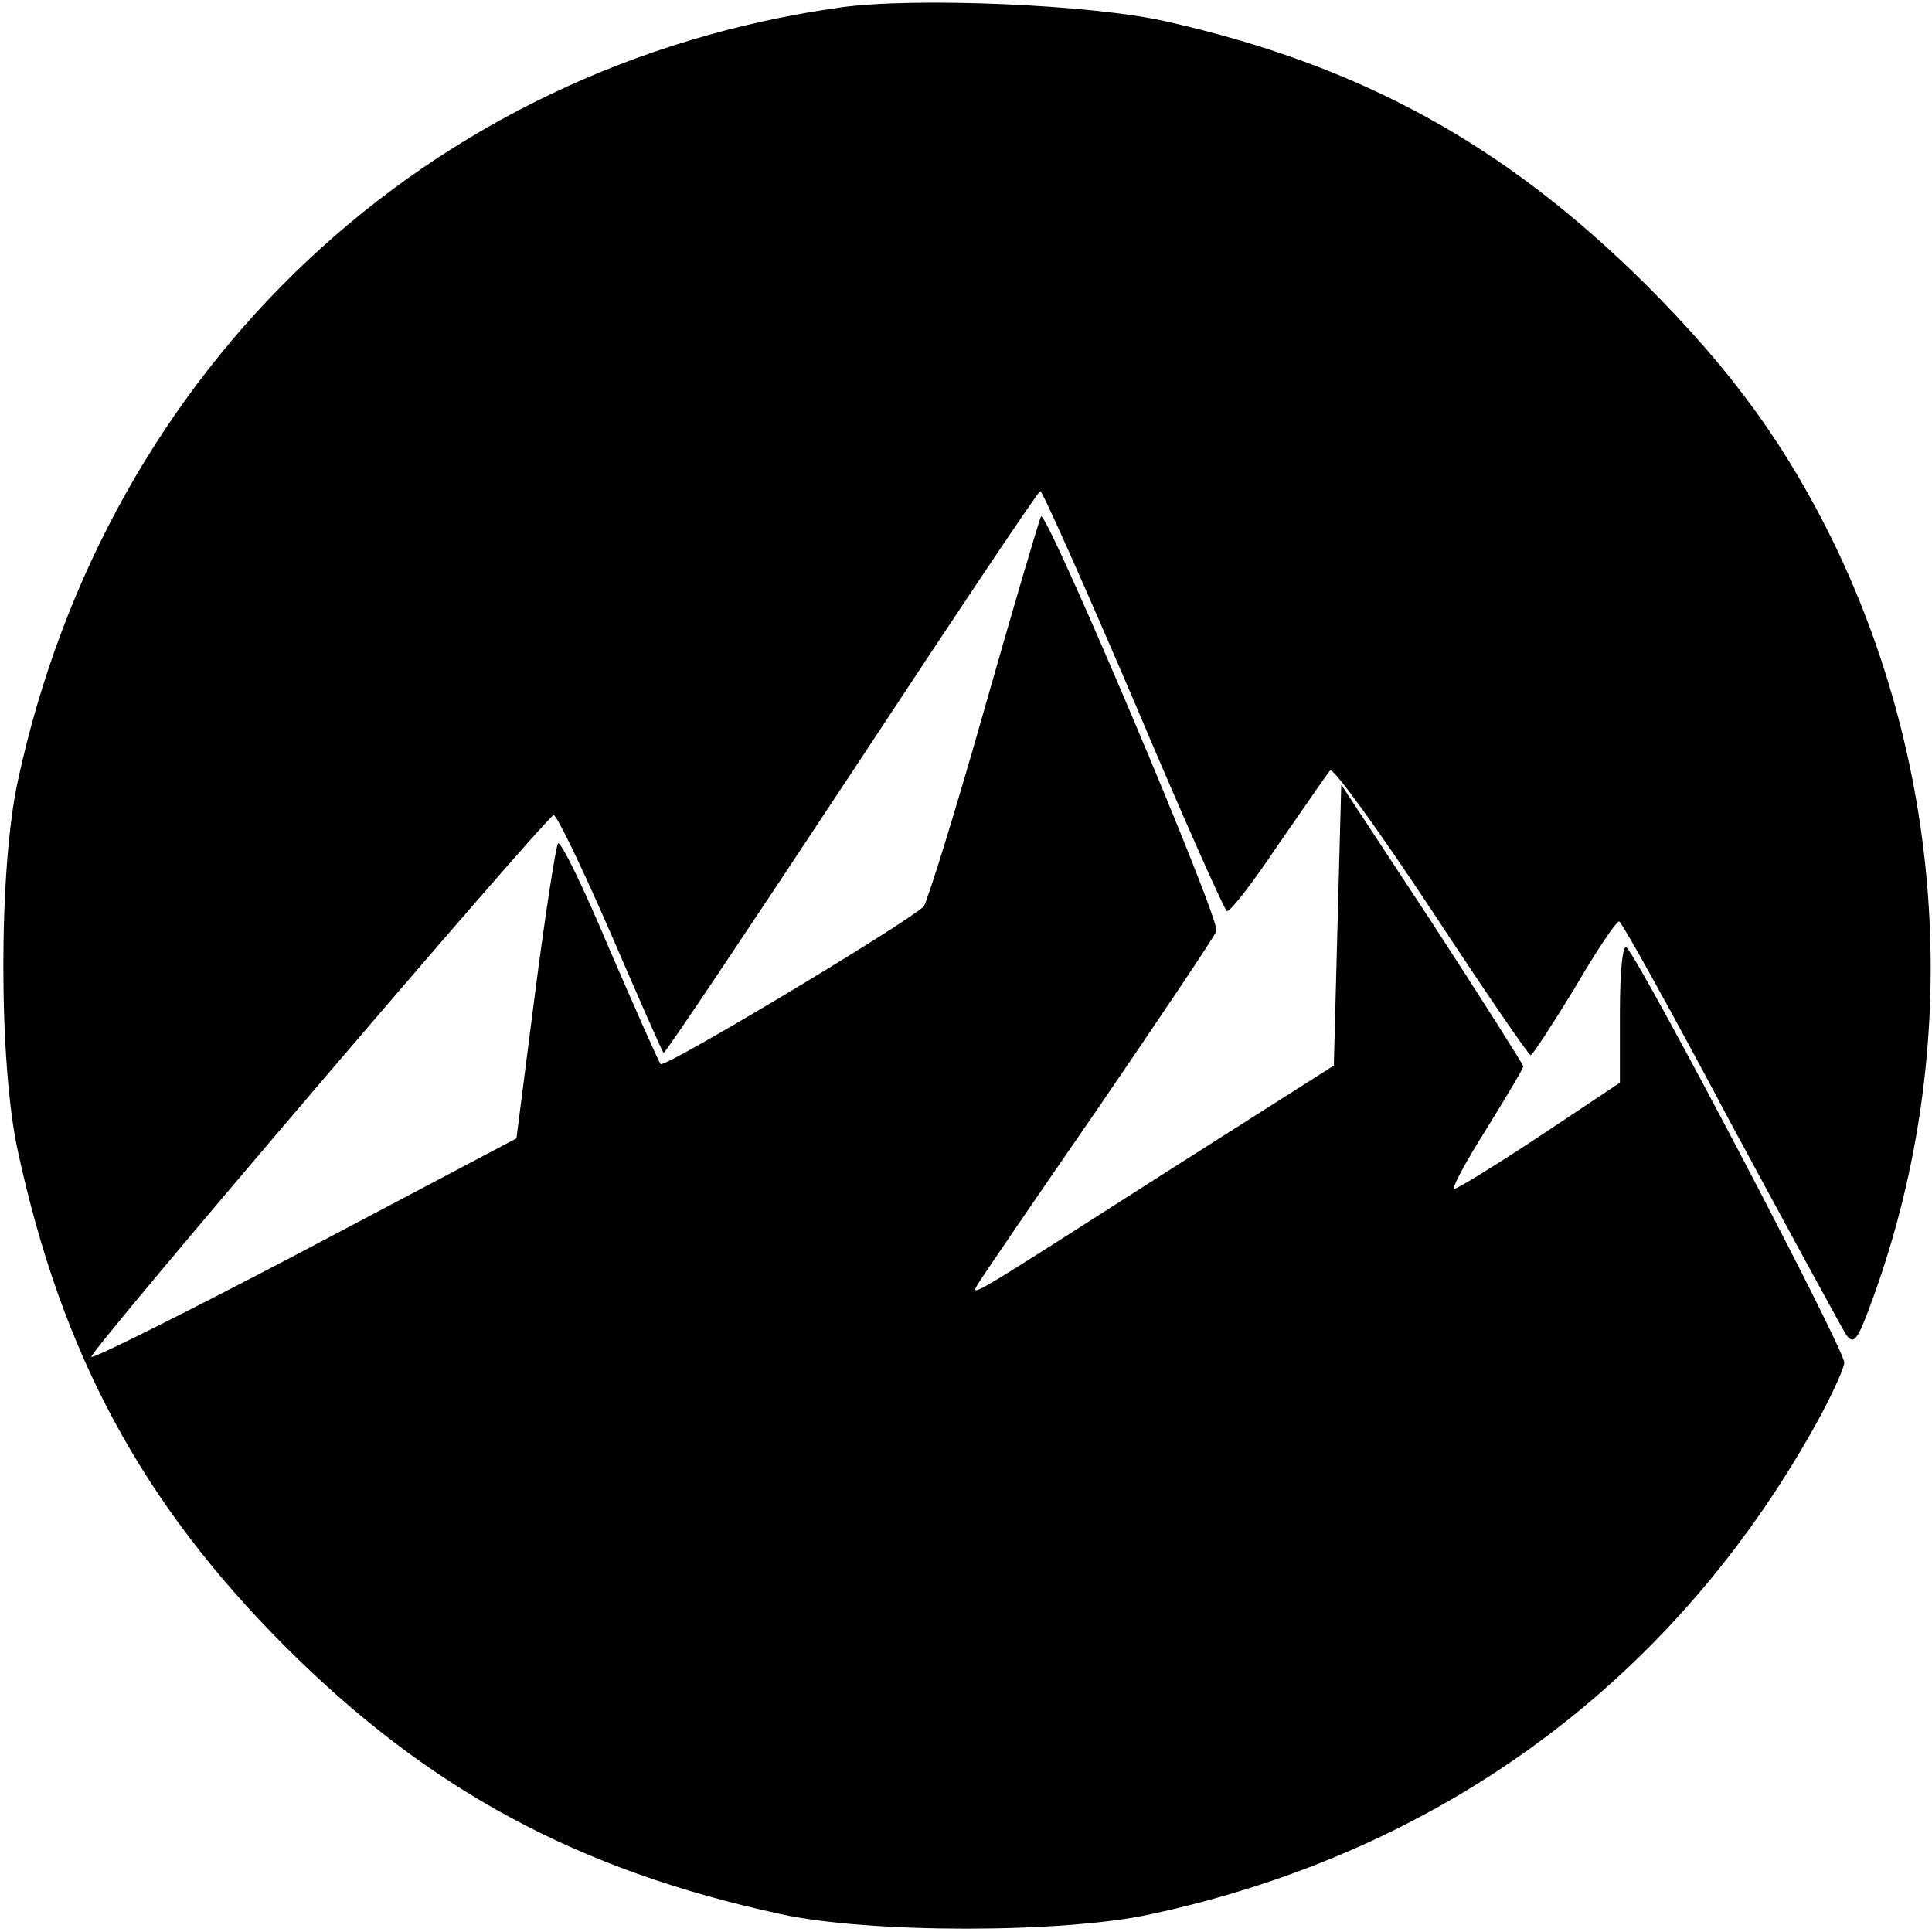
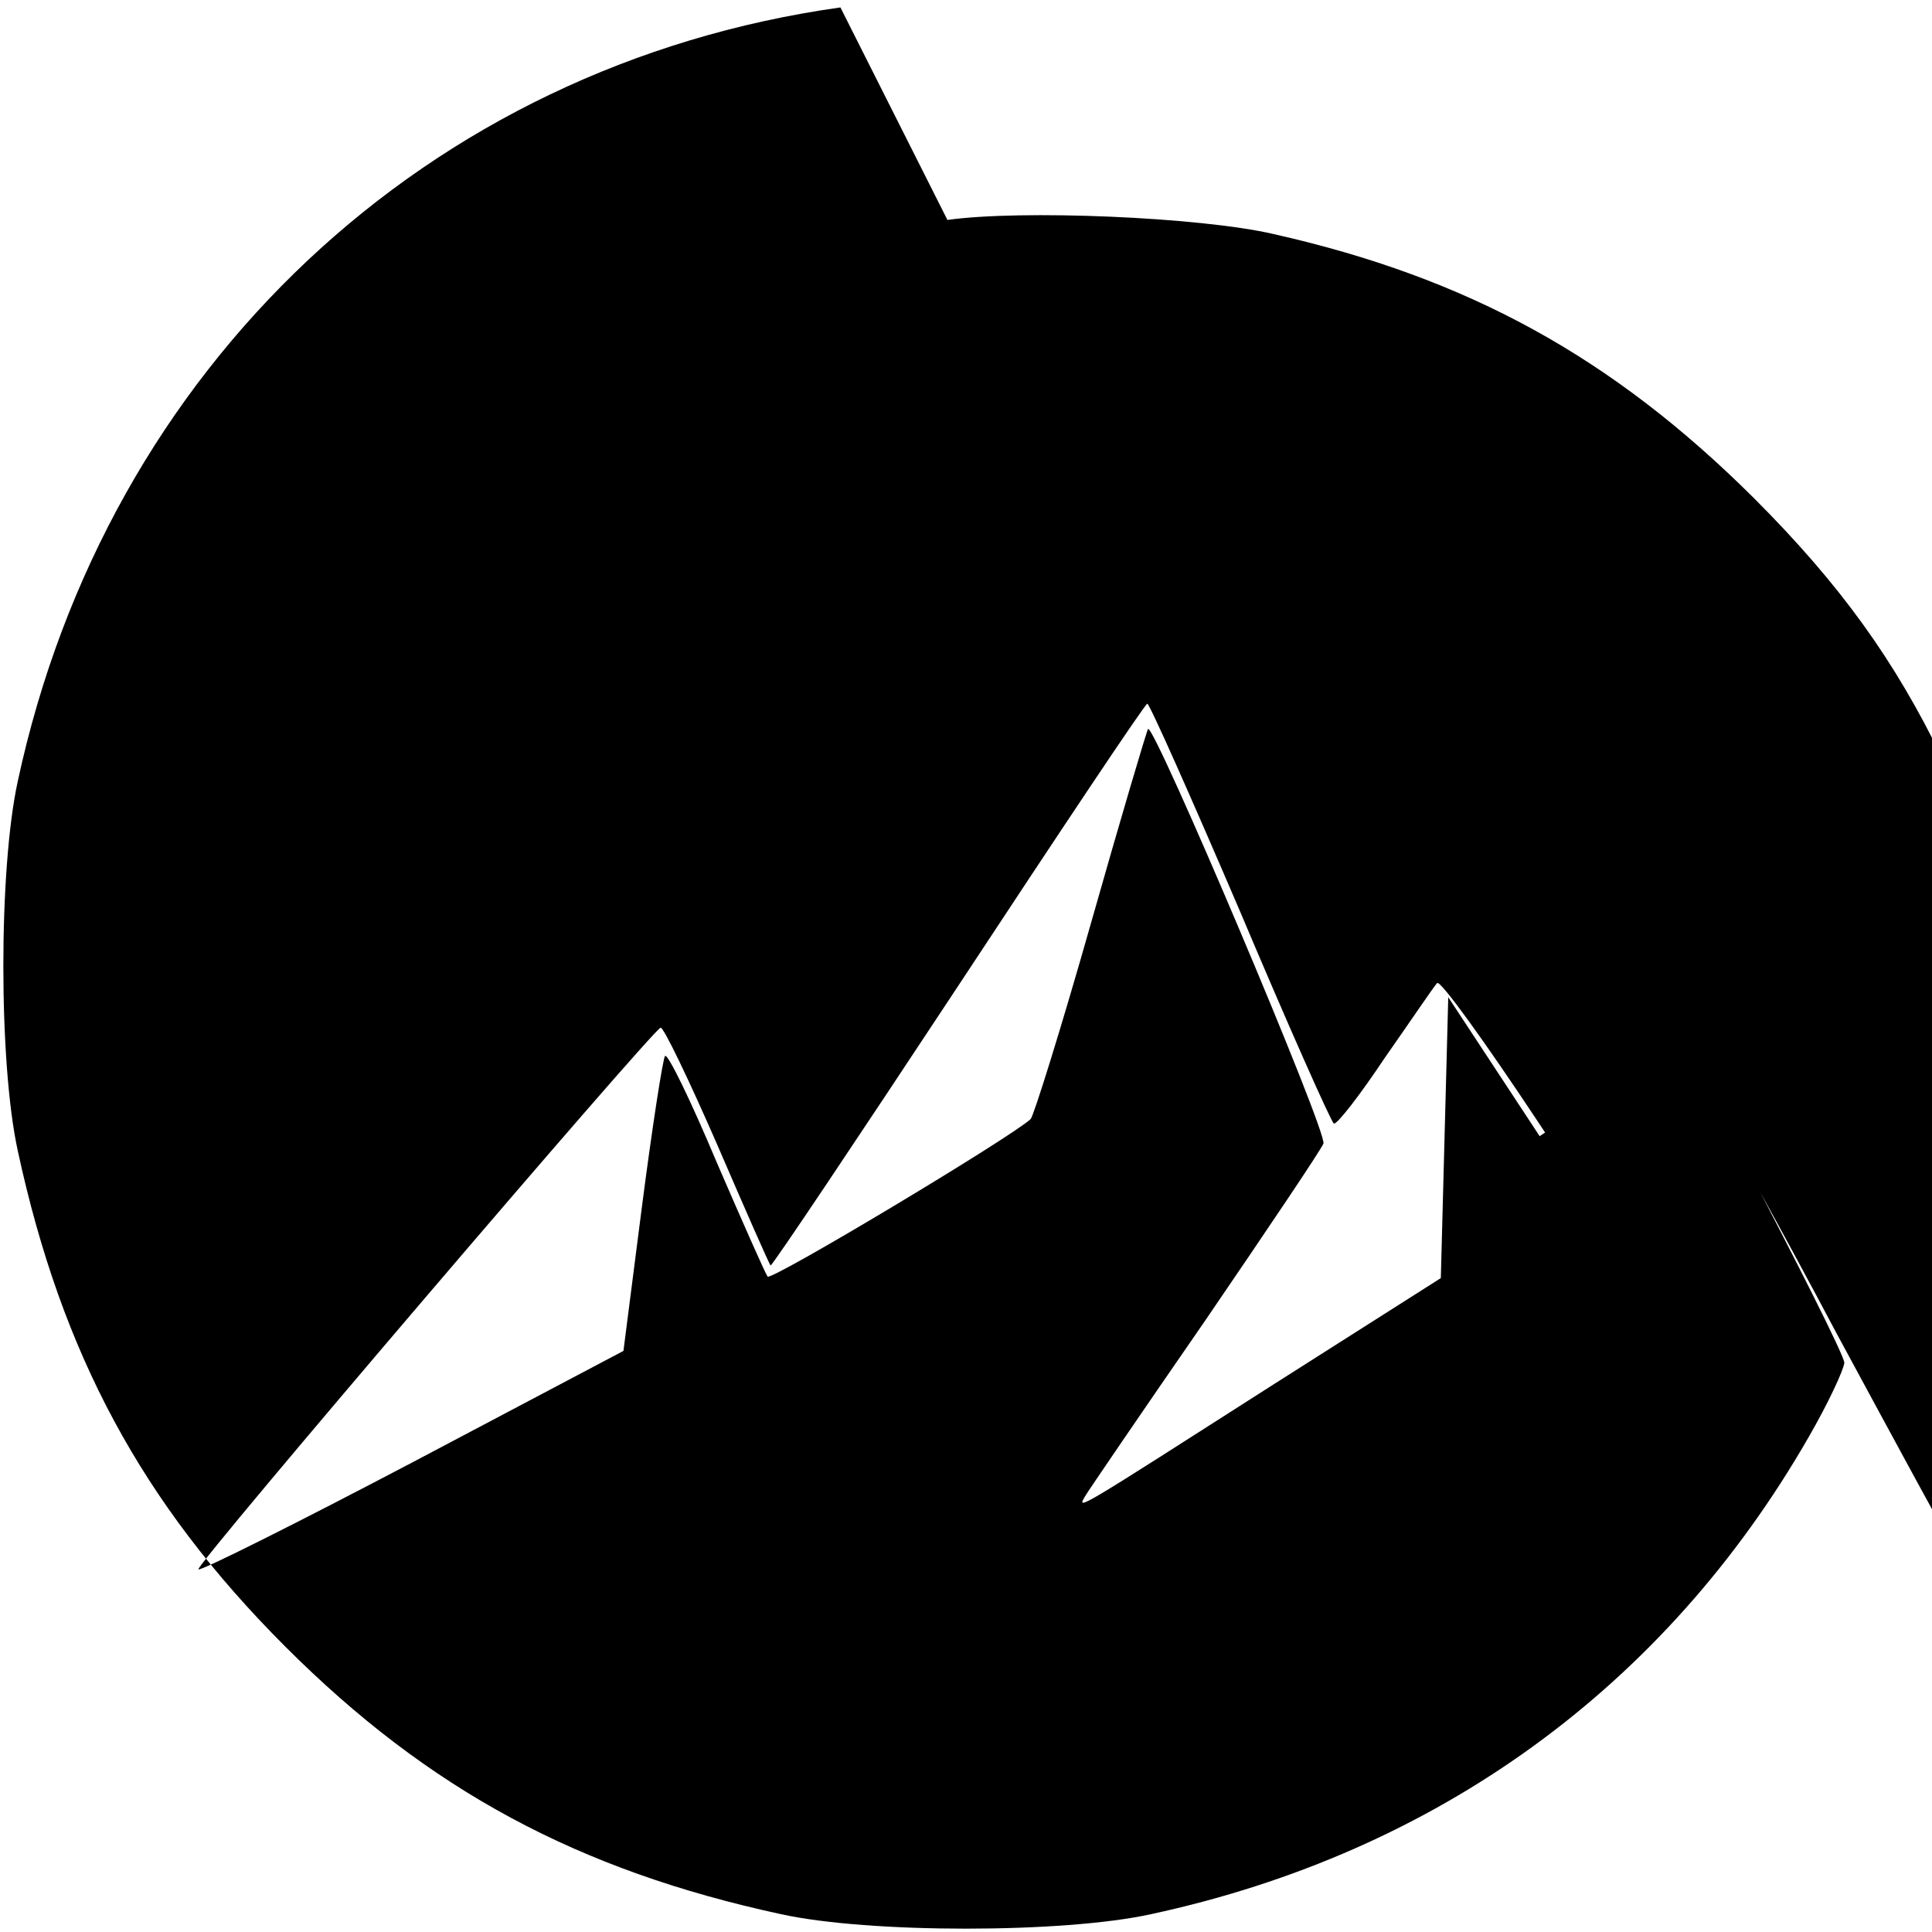
<svg xmlns="http://www.w3.org/2000/svg" version="1.0" width="260pt" height="260pt" viewBox="0 0 260 260" preserveAspectRatio="xMidYMid meet">
  <g transform="translate(0,260) scale(0.1,-0.1)" fill="#000000" stroke="none">
-     <path d="M1131 2590 c-556 -78 -987 -483 -1107 -1041 -26 -118 -26 -380 0 -498 59 -273 167 -474 360 -667 193 -193 394 -301 667 -360 118 -26 380 -26 498 0 385 83 692 306 885 642 26 45 47 90 48 100 1 17 -271 535 -293 559 -5 5 -9 -30 -9 -87 l0 -95 -108 -72 c-59 -39 -111 -71 -115 -71 -4 0 15 36 43 80 27 44 50 82 50 85 0 2 -55 89 -122 192 l-123 187 -5 -189 -5 -189 -225 -143 c-266 -170 -265 -170 -254 -151 4 7 77 114 162 237 84 123 156 230 159 238 6 14 -228 566 -236 558 -2 -3 -37 -121 -77 -262 -40 -141 -77 -259 -81 -263 -27 -25 -349 -218 -354 -212 -3 4 -34 74 -69 155 -34 81 -65 145 -69 142 -3 -4 -17 -94 -31 -202 l-25 -195 -284 -150 c-156 -82 -286 -147 -288 -144 -5 5 611 726 622 729 4 1 38 -70 76 -157 38 -88 70 -161 72 -163 2 -1 115 168 253 377 137 208 251 379 254 379 3 0 59 -126 125 -280 65 -154 122 -282 126 -285 4 -2 35 38 69 89 35 50 66 96 70 100 4 5 65 -80 136 -187 71 -108 131 -196 134 -196 3 1 29 41 59 90 29 50 56 90 60 90 3 0 71 -122 150 -271 80 -148 150 -277 156 -286 10 -13 15 -6 33 43 122 330 104 701 -48 1019 -64 132 -137 234 -254 351 -190 189 -384 296 -646 355 -99 23 -340 33 -439 19z" />
+     <path d="M1131 2590 c-556 -78 -987 -483 -1107 -1041 -26 -118 -26 -380 0 -498 59 -273 167 -474 360 -667 193 -193 394 -301 667 -360 118 -26 380 -26 498 0 385 83 692 306 885 642 26 45 47 90 48 100 1 17 -271 535 -293 559 -5 5 -9 -30 -9 -87 l0 -95 -108 -72 l-123 187 -5 -189 -5 -189 -225 -143 c-266 -170 -265 -170 -254 -151 4 7 77 114 162 237 84 123 156 230 159 238 6 14 -228 566 -236 558 -2 -3 -37 -121 -77 -262 -40 -141 -77 -259 -81 -263 -27 -25 -349 -218 -354 -212 -3 4 -34 74 -69 155 -34 81 -65 145 -69 142 -3 -4 -17 -94 -31 -202 l-25 -195 -284 -150 c-156 -82 -286 -147 -288 -144 -5 5 611 726 622 729 4 1 38 -70 76 -157 38 -88 70 -161 72 -163 2 -1 115 168 253 377 137 208 251 379 254 379 3 0 59 -126 125 -280 65 -154 122 -282 126 -285 4 -2 35 38 69 89 35 50 66 96 70 100 4 5 65 -80 136 -187 71 -108 131 -196 134 -196 3 1 29 41 59 90 29 50 56 90 60 90 3 0 71 -122 150 -271 80 -148 150 -277 156 -286 10 -13 15 -6 33 43 122 330 104 701 -48 1019 -64 132 -137 234 -254 351 -190 189 -384 296 -646 355 -99 23 -340 33 -439 19z" />
  </g>
</svg>